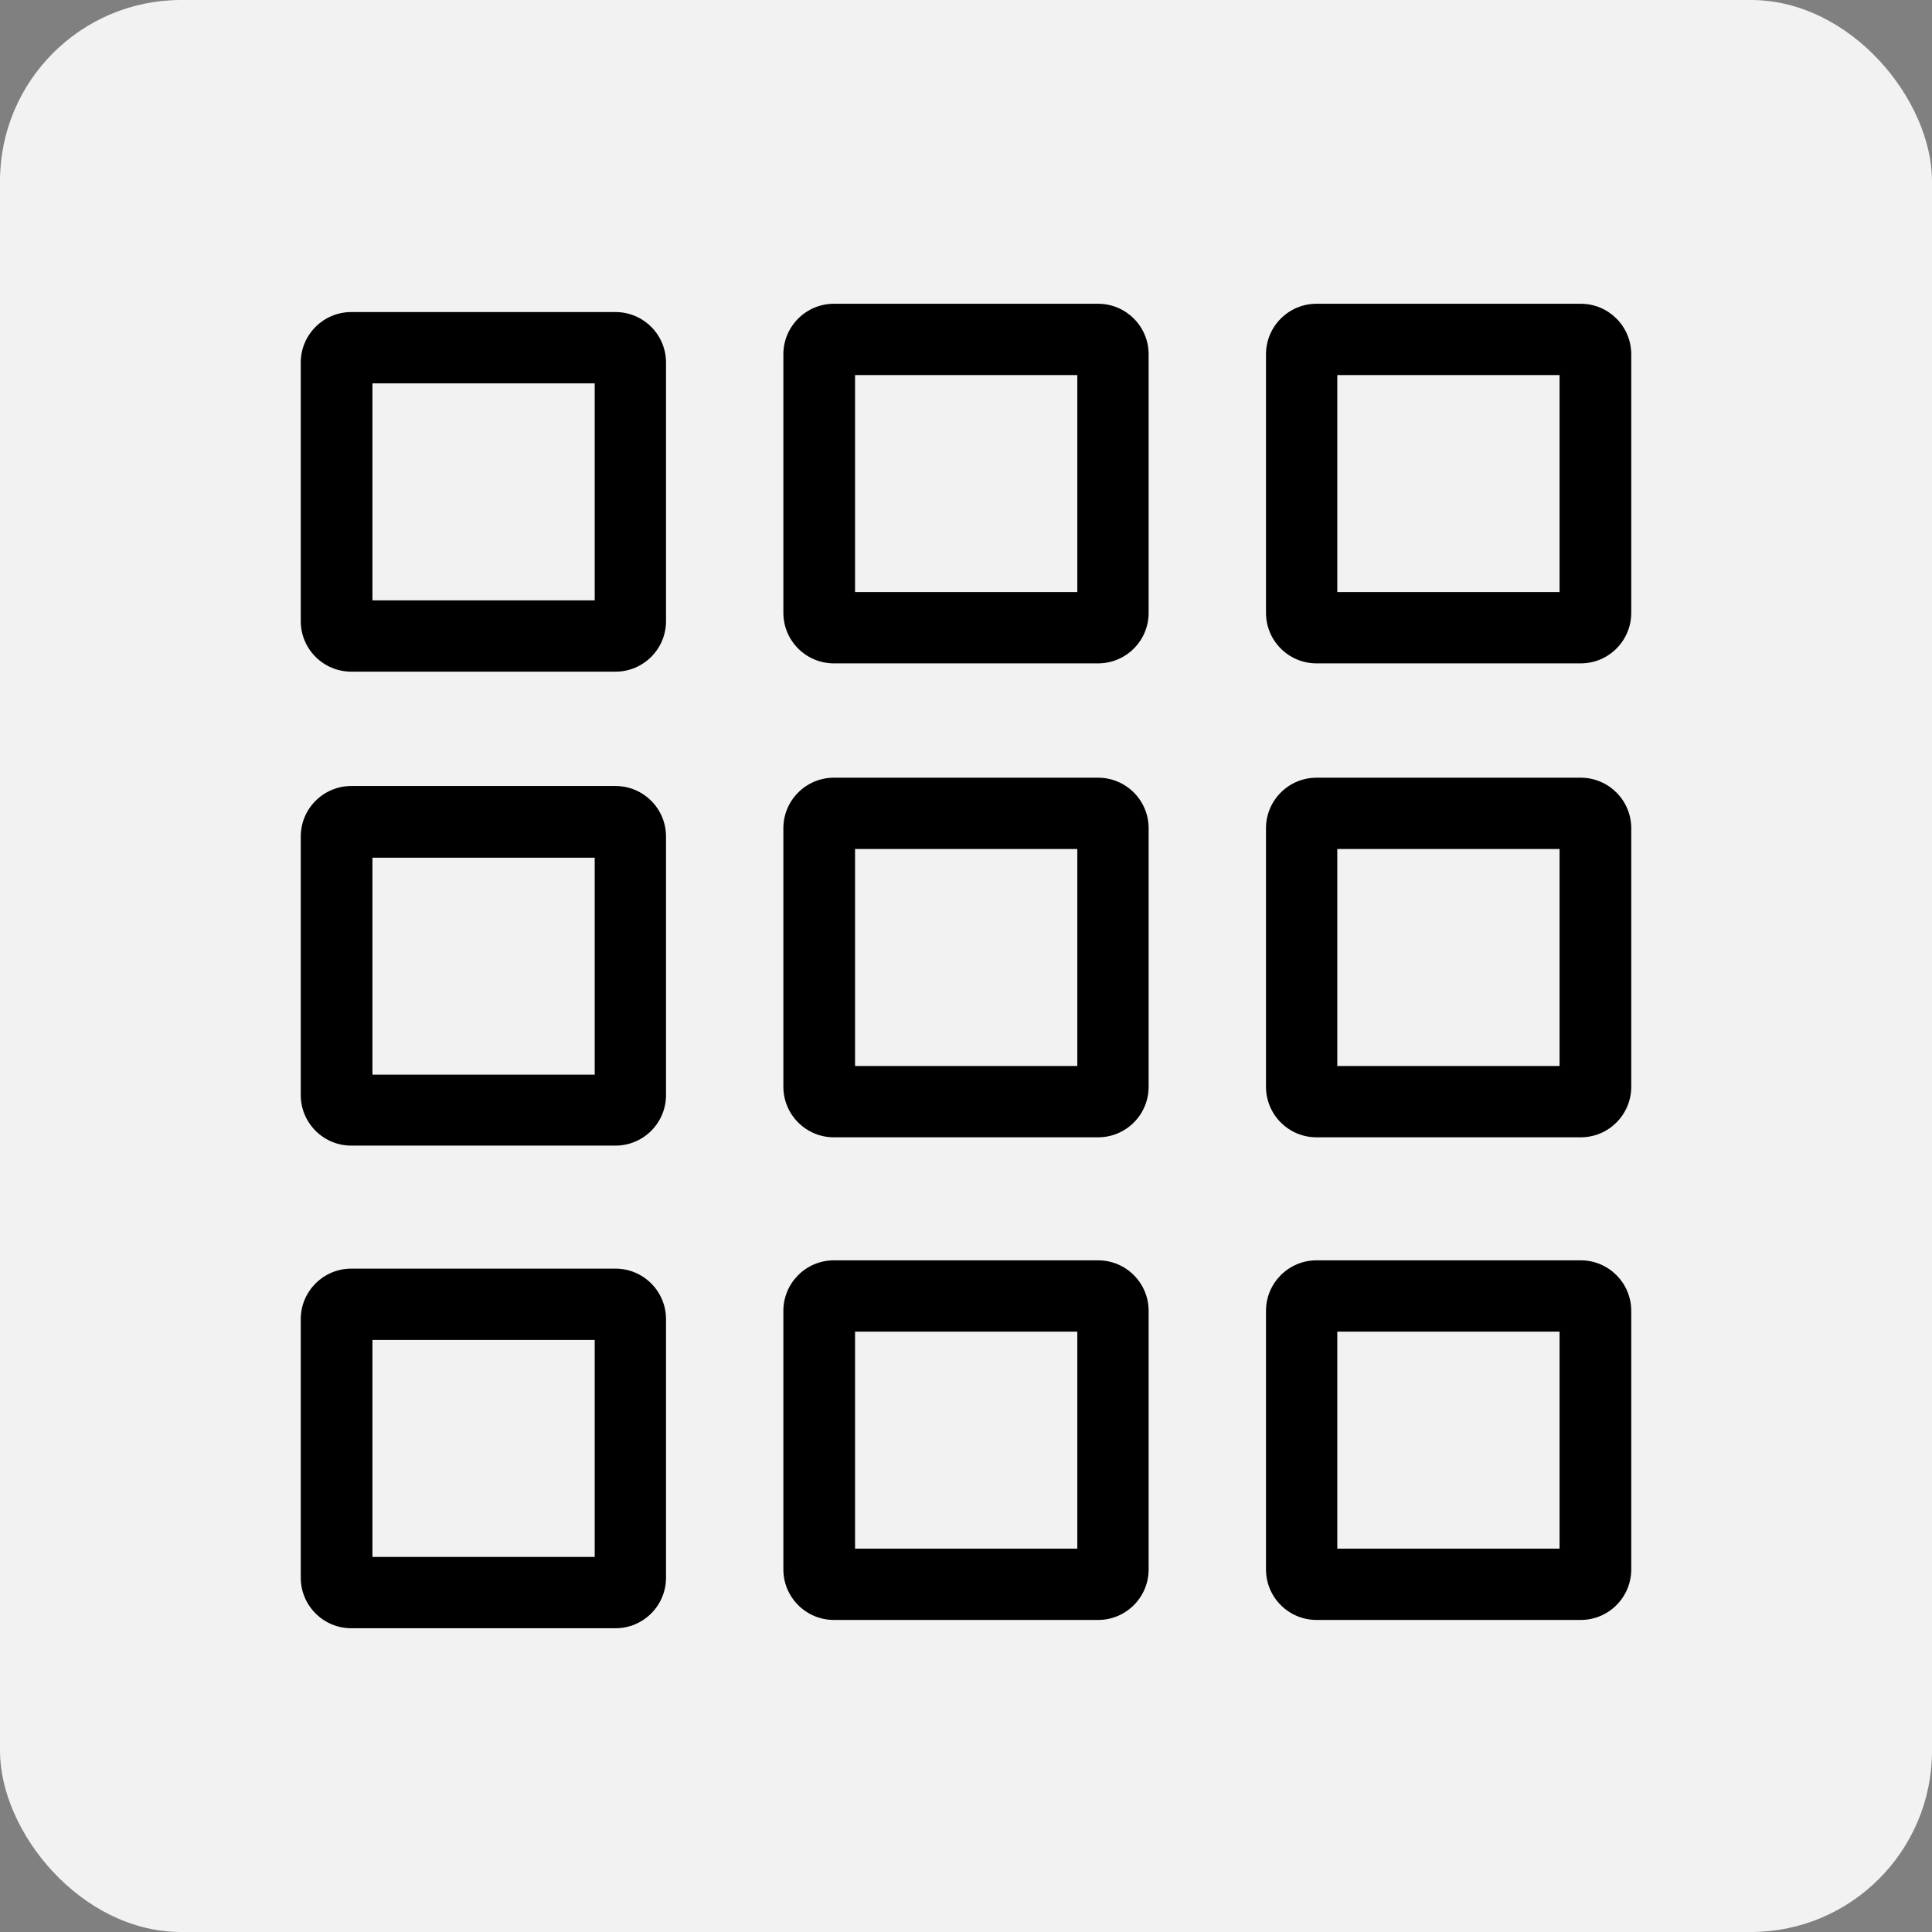
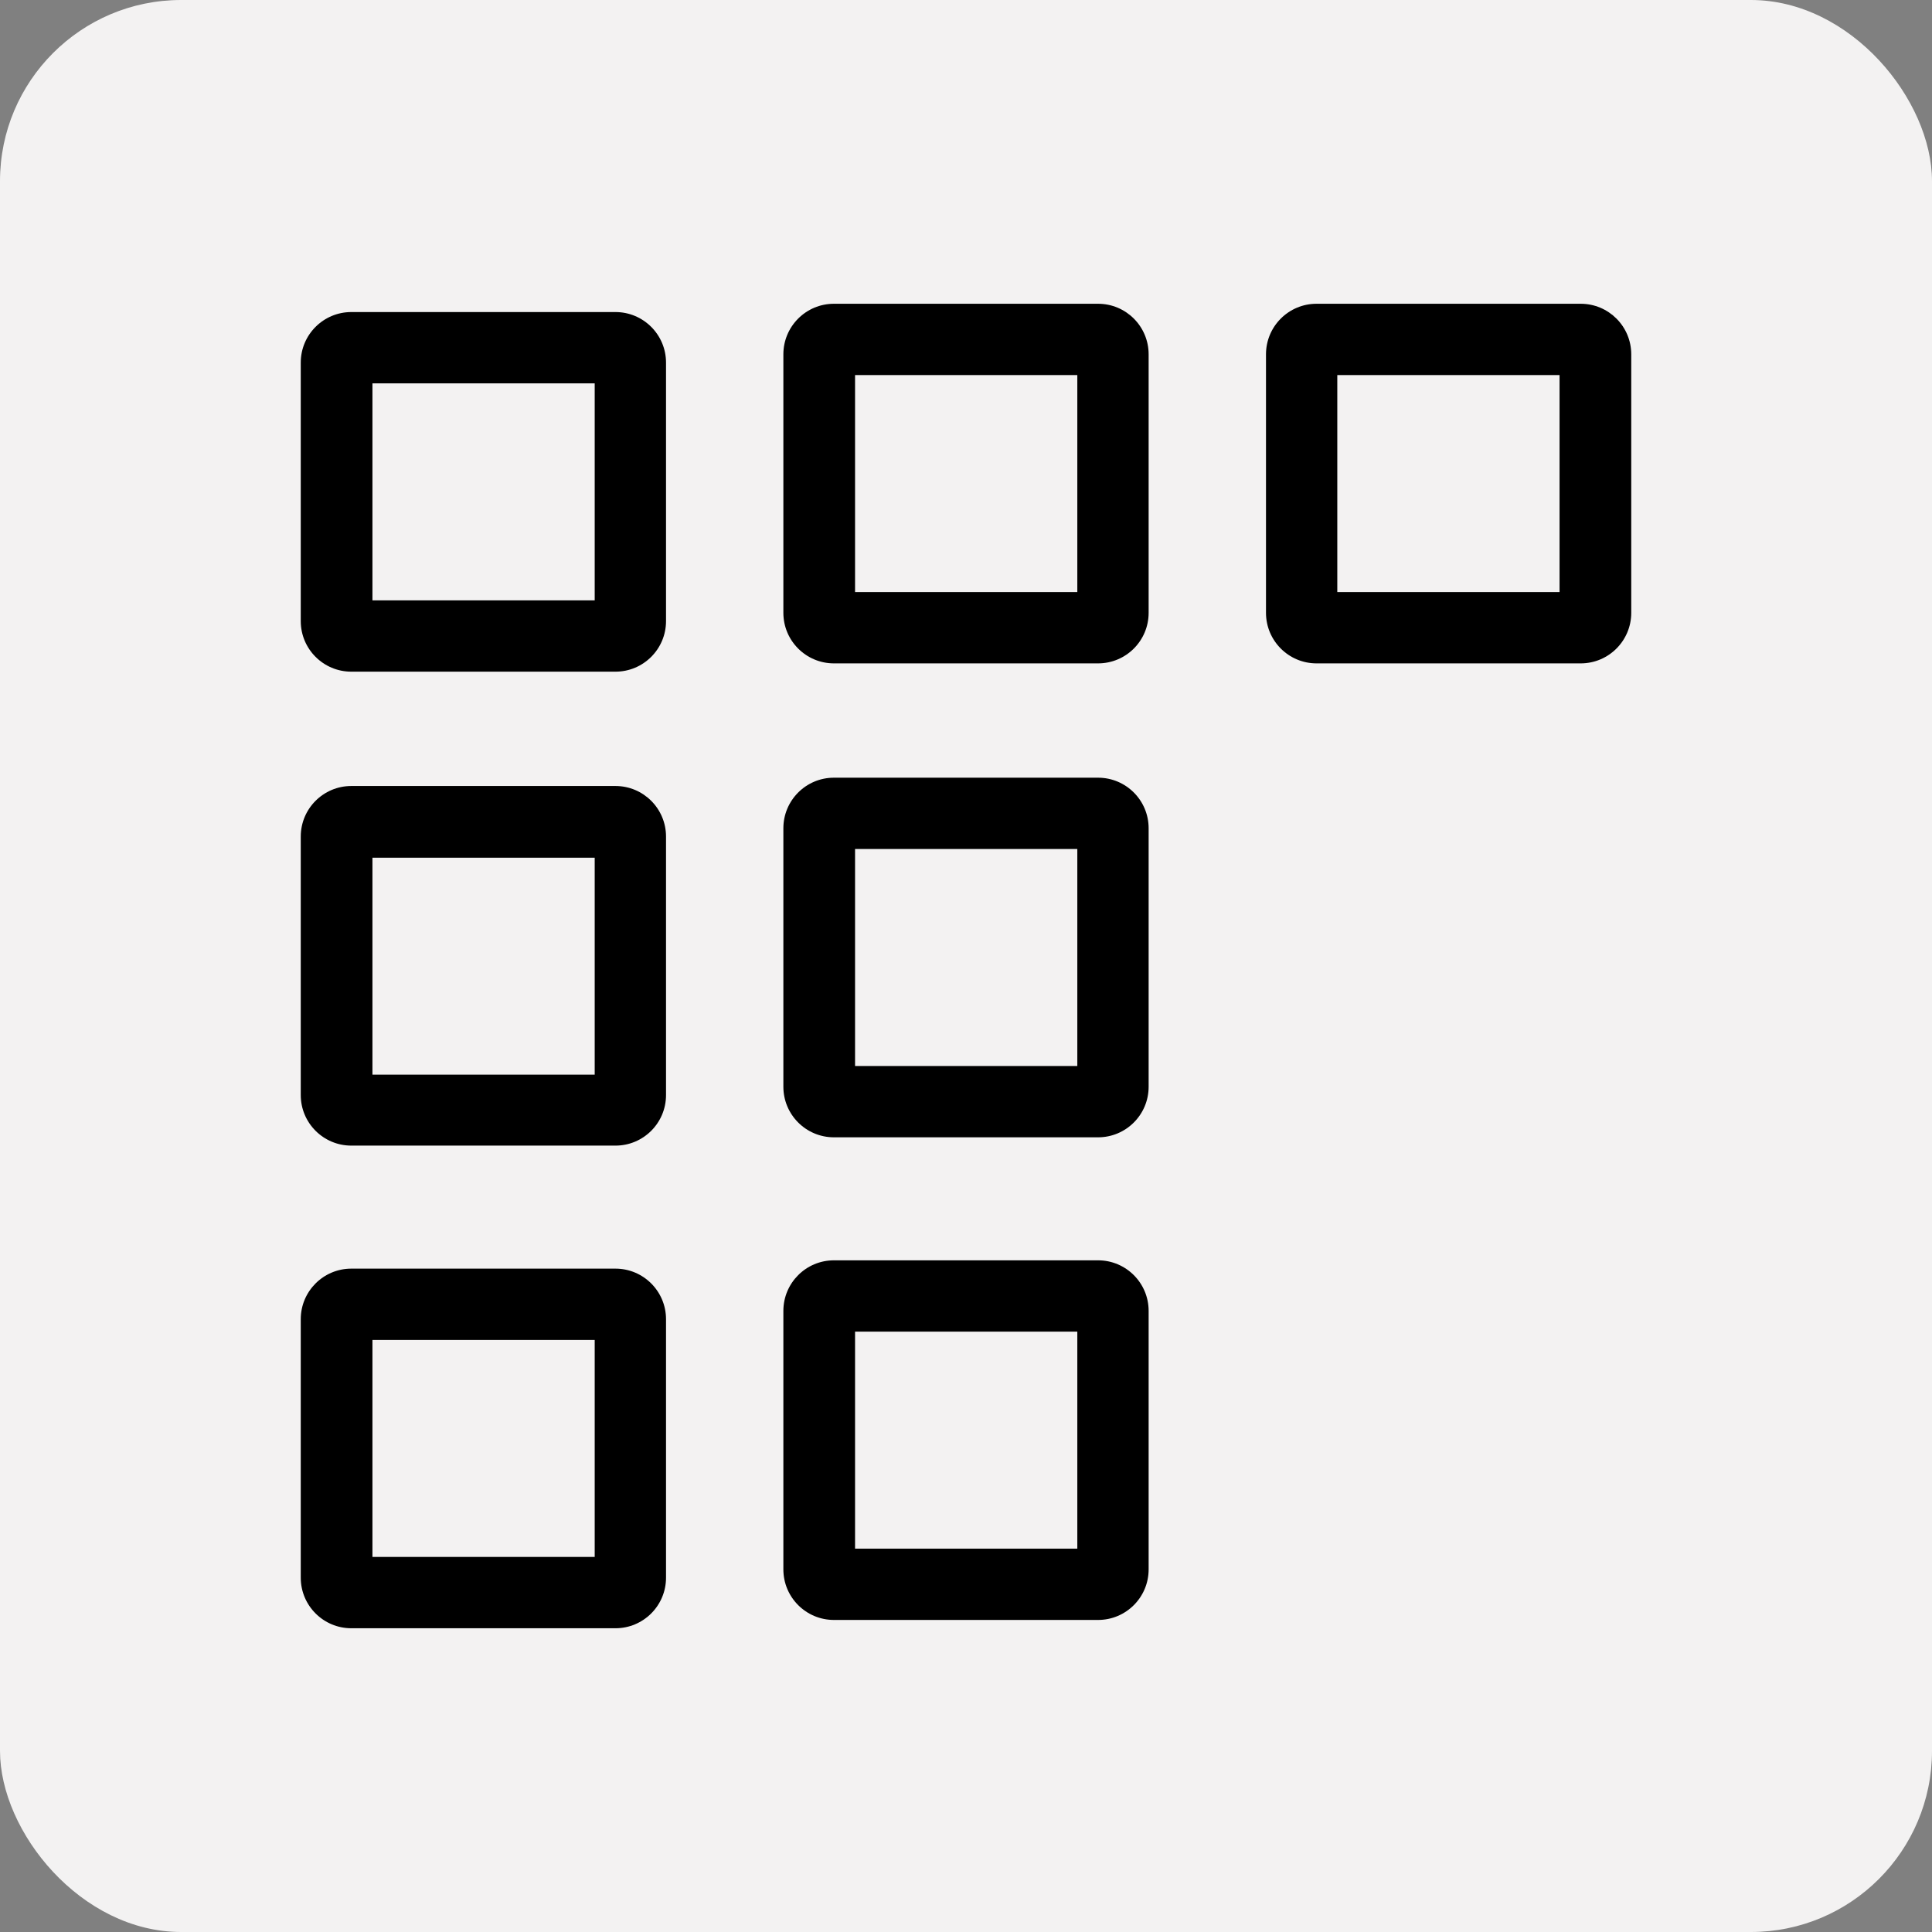
<svg xmlns="http://www.w3.org/2000/svg" width="1600" height="1600" viewBox="0 0 1600 1600" fill="none">
  <rect x="0" y="0" width="1600" height="1600" fill="#808080" stroke="none" />
  <rect width="1600" height="1600" rx="150" fill="#F3F2F2" />
  <path d="M492.507 317.493V497.187H308.44V317.493H492.507ZM509.695 258.431H290.948C267.823 258.431 249.073 277.18 249.073 300.305V514.372C249.073 537.497 267.823 556.247 290.948 556.247H509.695C532.82 556.247 551.569 537.497 551.569 514.372V300.305C551.569 277.18 532.82 258.431 509.695 258.431Z" fill="black" />
  <path d="M892.187 310.627V490.32H708.12V310.627H892.187ZM909.375 251.564H690.628C667.503 251.564 648.753 270.313 648.753 293.439V507.505C648.753 530.631 667.503 549.38 690.628 549.38H909.375C932.5 549.38 951.249 530.631 951.249 507.505V293.439C951.249 270.313 932.5 251.564 909.375 251.564Z" fill="black" />
  <path d="M1291.56 310.627V490.32H1107.49V310.627H1291.56ZM1309.06 251.564H1090.31C1067.19 251.564 1048.44 270.313 1048.44 293.439V507.505C1048.44 530.631 1067.19 549.38 1090.31 549.38H1309.06C1332.19 549.38 1350.93 530.631 1350.93 507.505V293.439C1350.93 270.313 1332.19 251.564 1309.06 251.564Z" fill="black" />
  <path d="M492.507 710.307V890H308.44V710.307H492.507ZM509.695 650.932H290.948C267.823 650.932 249.073 669.681 249.073 692.807V906.873C249.073 929.999 267.823 948.748 290.948 948.748H509.695C532.82 948.748 551.569 929.999 551.569 906.873V692.807C551.569 669.681 532.82 650.932 509.695 650.932Z" fill="black" />
  <path d="M892.187 703.12V882.813H708.12V703.12H892.187ZM909.375 644.057H690.628C667.503 644.057 648.753 662.807 648.753 685.932V899.999C648.753 923.124 667.503 941.873 690.628 941.873H909.375C932.5 941.873 951.249 923.124 951.249 899.999V685.932C951.249 662.807 932.5 644.057 909.375 644.057Z" fill="black" />
-   <path d="M1291.56 703.12V882.813H1107.49V703.12H1291.56ZM1309.06 644.057H1090.31C1067.19 644.057 1048.44 662.807 1048.44 685.932V899.999C1048.44 923.124 1067.19 941.873 1090.31 941.873H1309.06C1332.19 941.873 1350.93 923.124 1350.93 899.999V685.932C1350.93 662.807 1332.19 644.057 1309.06 644.057Z" fill="black" />
  <path d="M492.507 1109.69V1289.39H308.44V1109.69H492.507ZM509.695 1050.63H290.948C267.823 1050.63 249.073 1069.38 249.073 1092.51V1306.57C249.073 1329.7 267.823 1348.45 290.948 1348.45H509.695C532.82 1348.45 551.569 1329.7 551.569 1306.57V1092.51C551.569 1069.38 532.82 1050.63 509.695 1050.63Z" fill="black" />
  <path d="M892.187 1102.81V1282.51H708.12V1102.81H892.187ZM909.375 1043.75H690.628C667.503 1043.75 648.753 1062.5 648.753 1085.63V1299.69C648.753 1322.82 667.503 1341.57 690.628 1341.57H909.375C932.5 1341.57 951.249 1322.82 951.249 1299.69V1085.63C951.249 1062.5 932.5 1043.75 909.375 1043.75Z" fill="black" />
-   <path d="M1291.56 1102.81V1282.51H1107.49V1102.81H1291.56ZM1309.06 1043.75H1090.31C1067.19 1043.75 1048.44 1062.5 1048.44 1085.63V1299.69C1048.44 1322.82 1067.19 1341.57 1090.31 1341.57H1309.06C1332.19 1341.57 1350.93 1322.82 1350.93 1299.69V1085.63C1350.93 1062.5 1332.19 1043.75 1309.06 1043.75Z" fill="black" />
</svg>